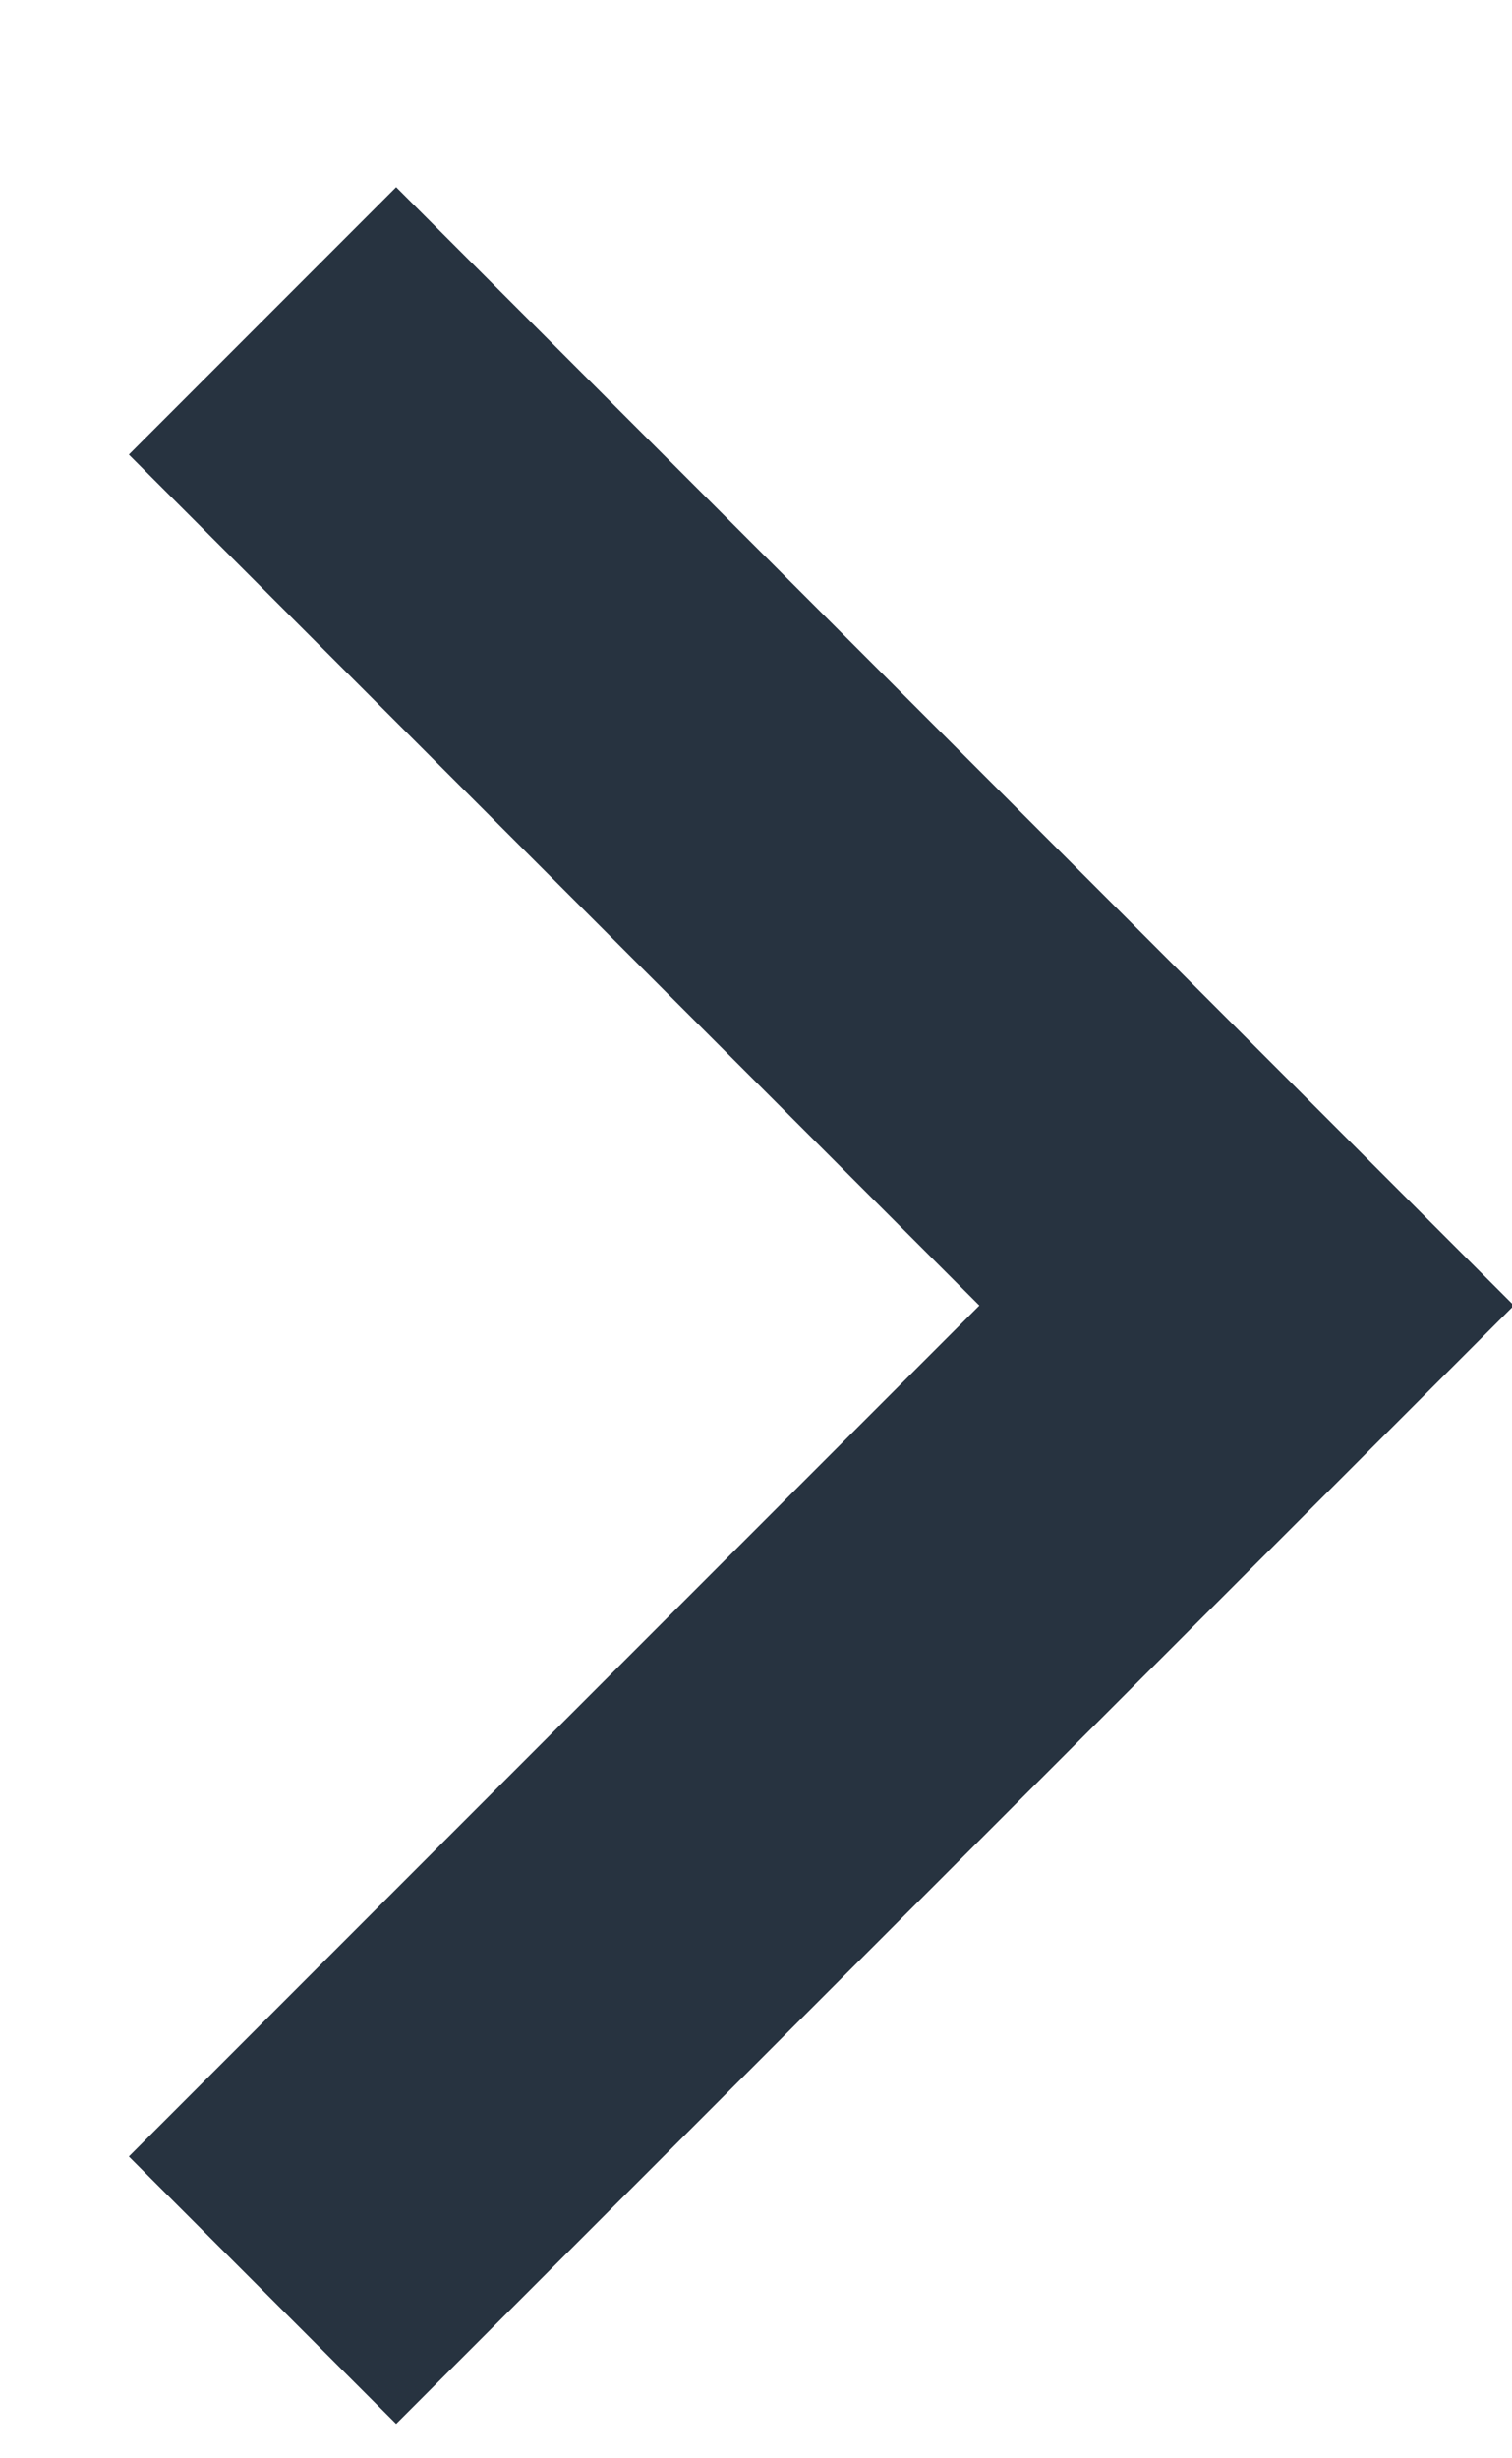
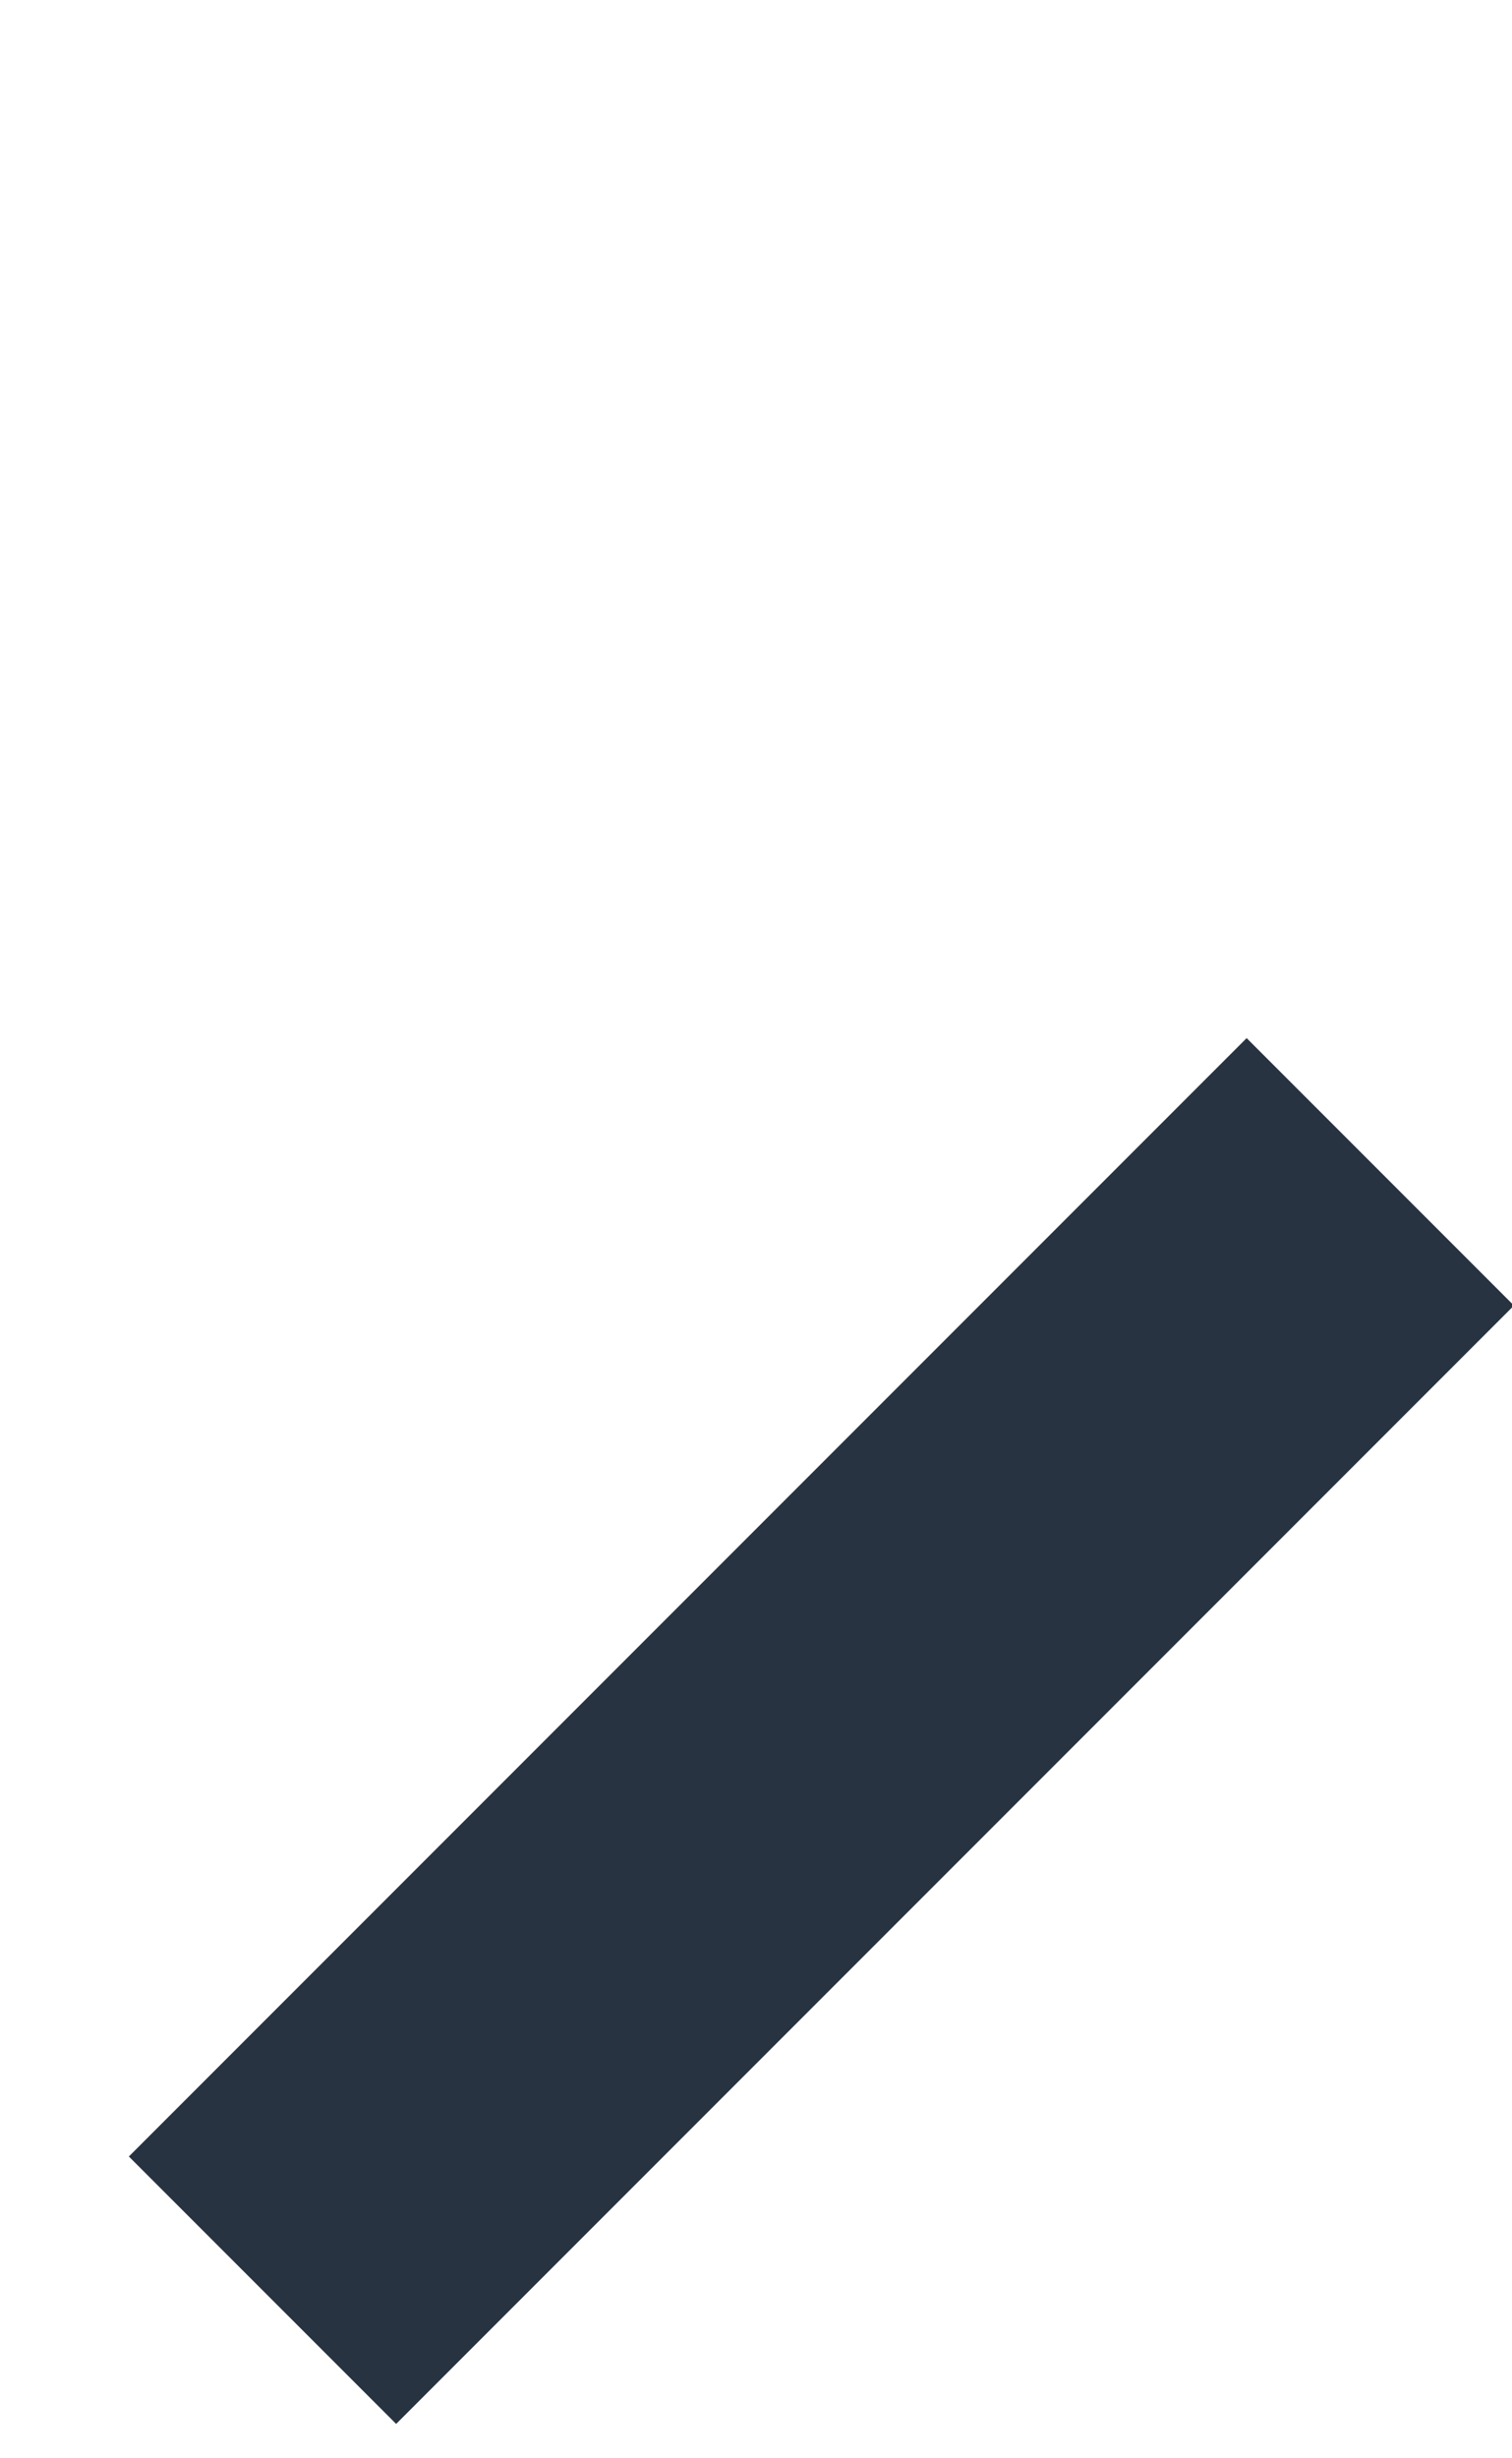
<svg xmlns="http://www.w3.org/2000/svg" width="8" height="13" viewBox="0 0 8 13" fill="none">
-   <path d="M2.096 11.404L6.596 6.904L2.096 2.404" stroke="#273340" stroke-width="2" stroke-linecap="square" />
+   <path d="M2.096 11.404L6.596 6.904" stroke="#273340" stroke-width="2" stroke-linecap="square" />
</svg>